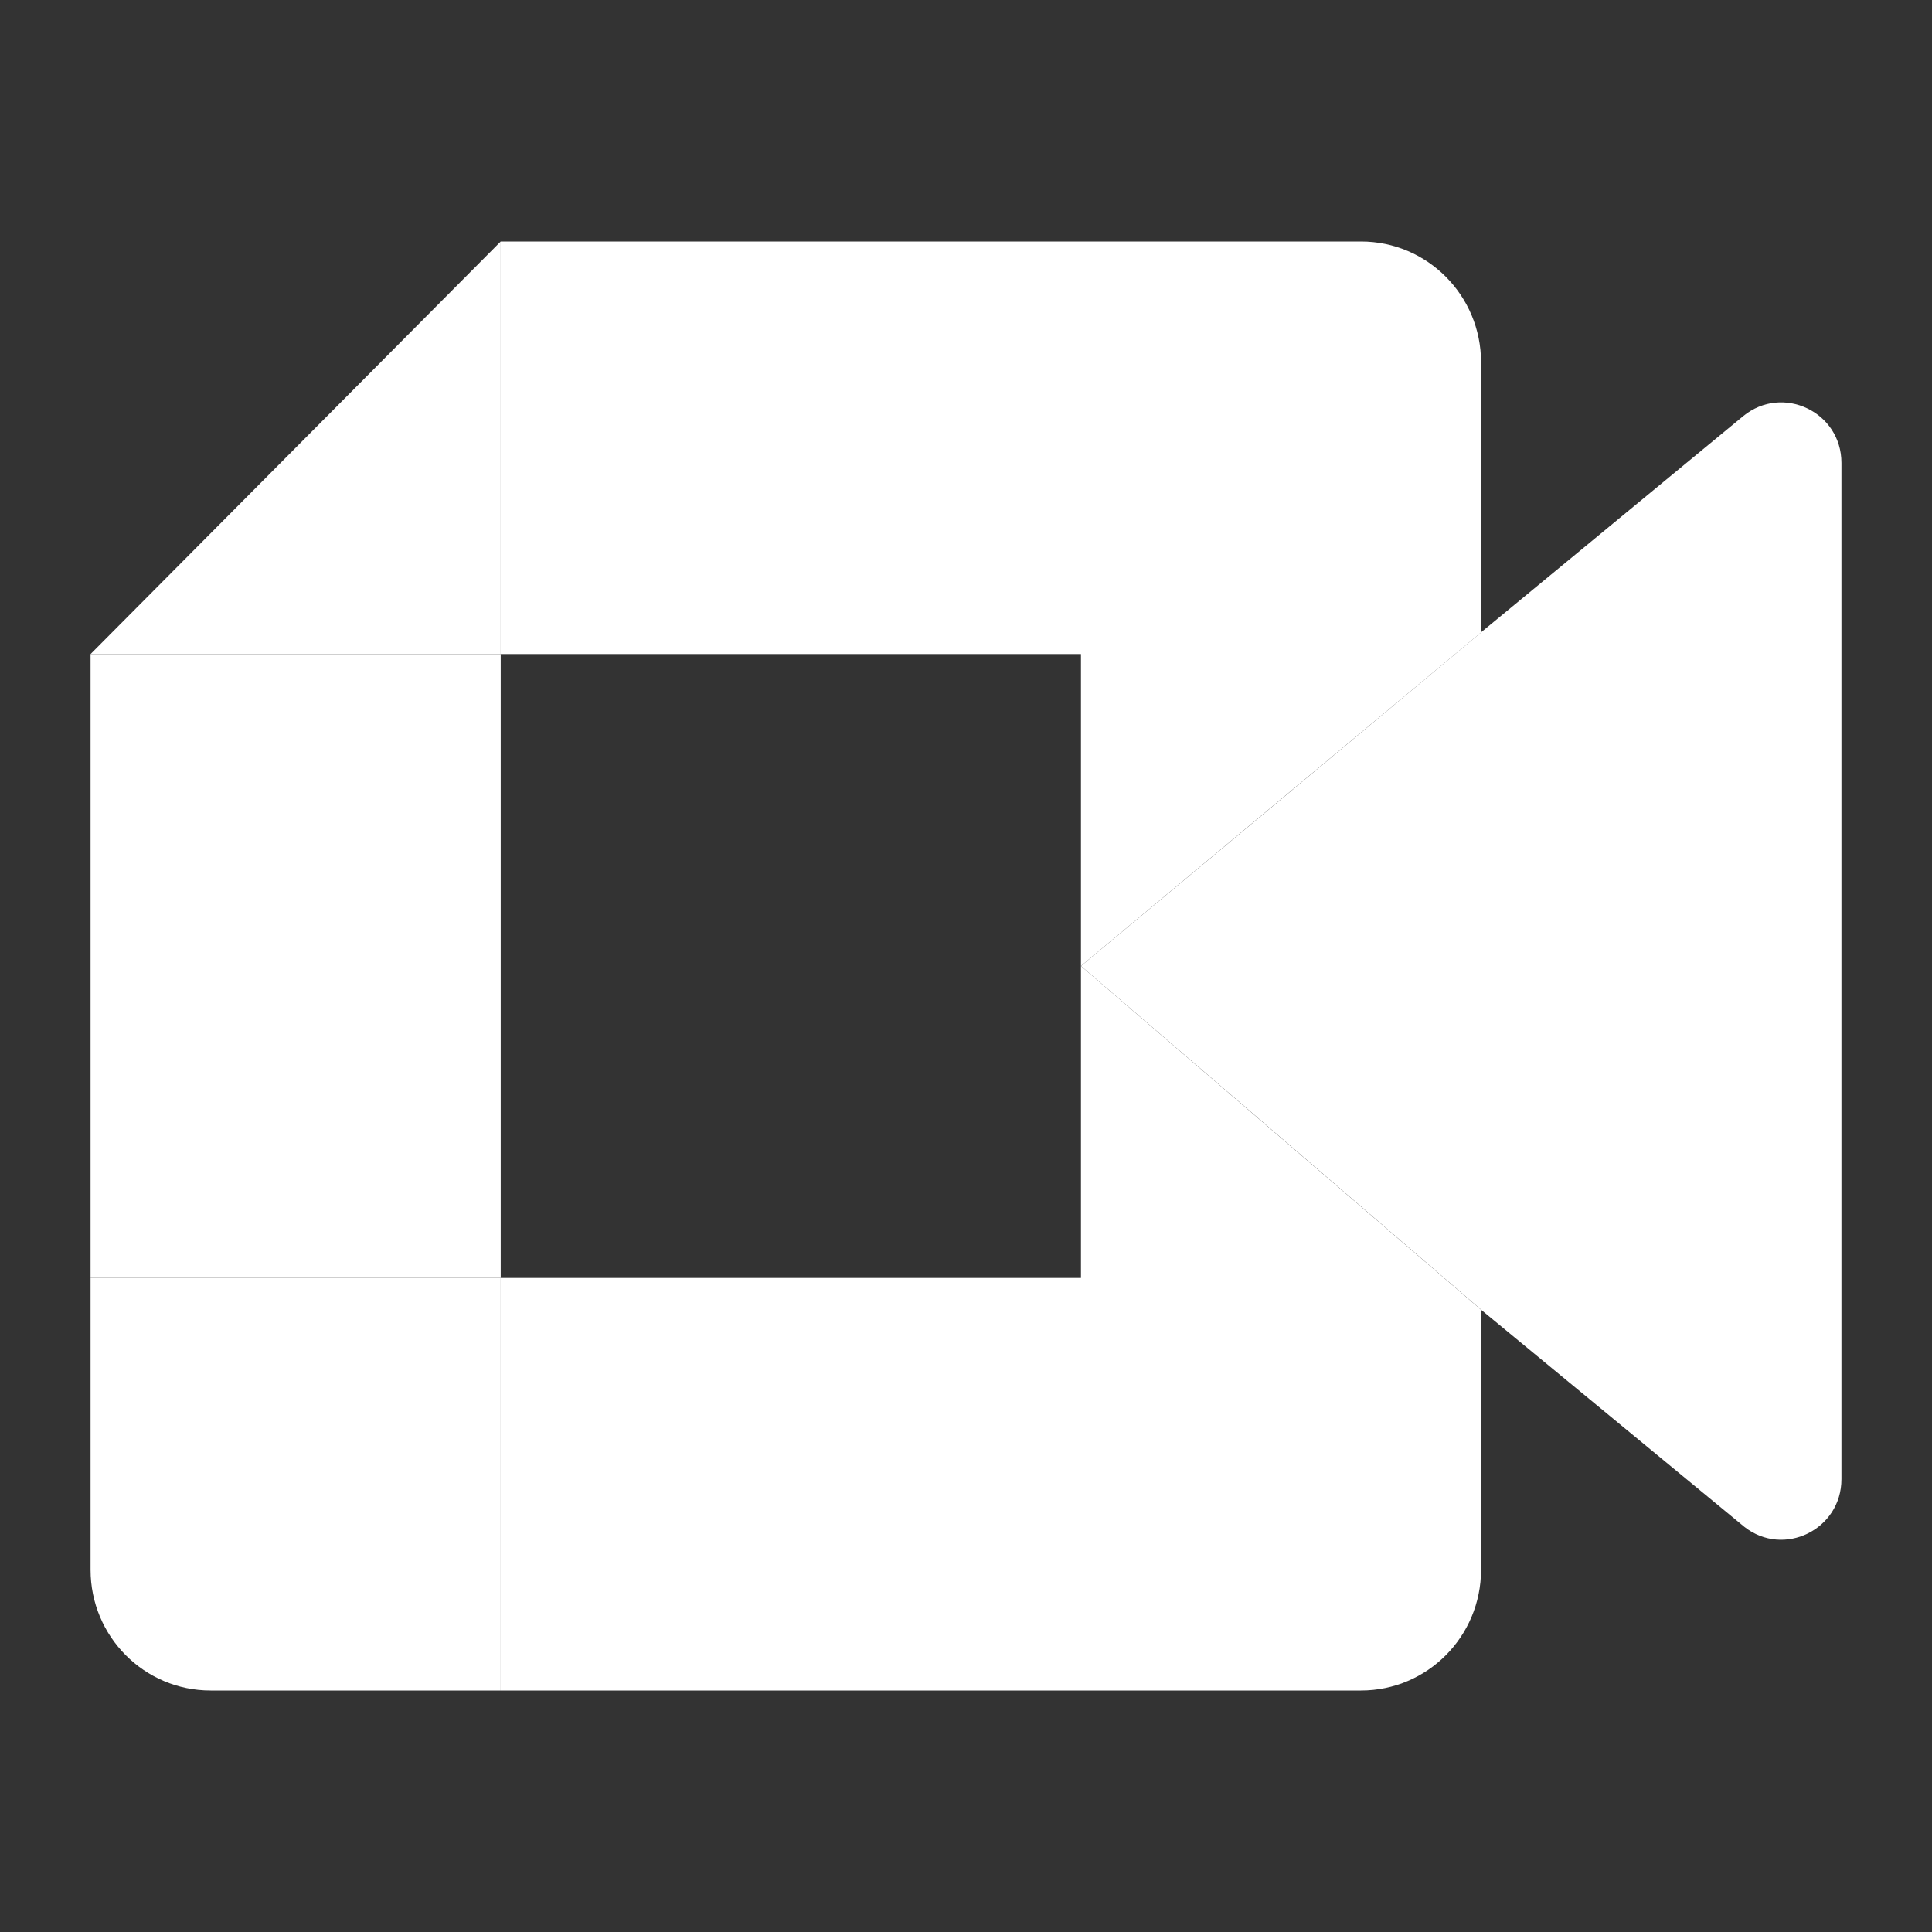
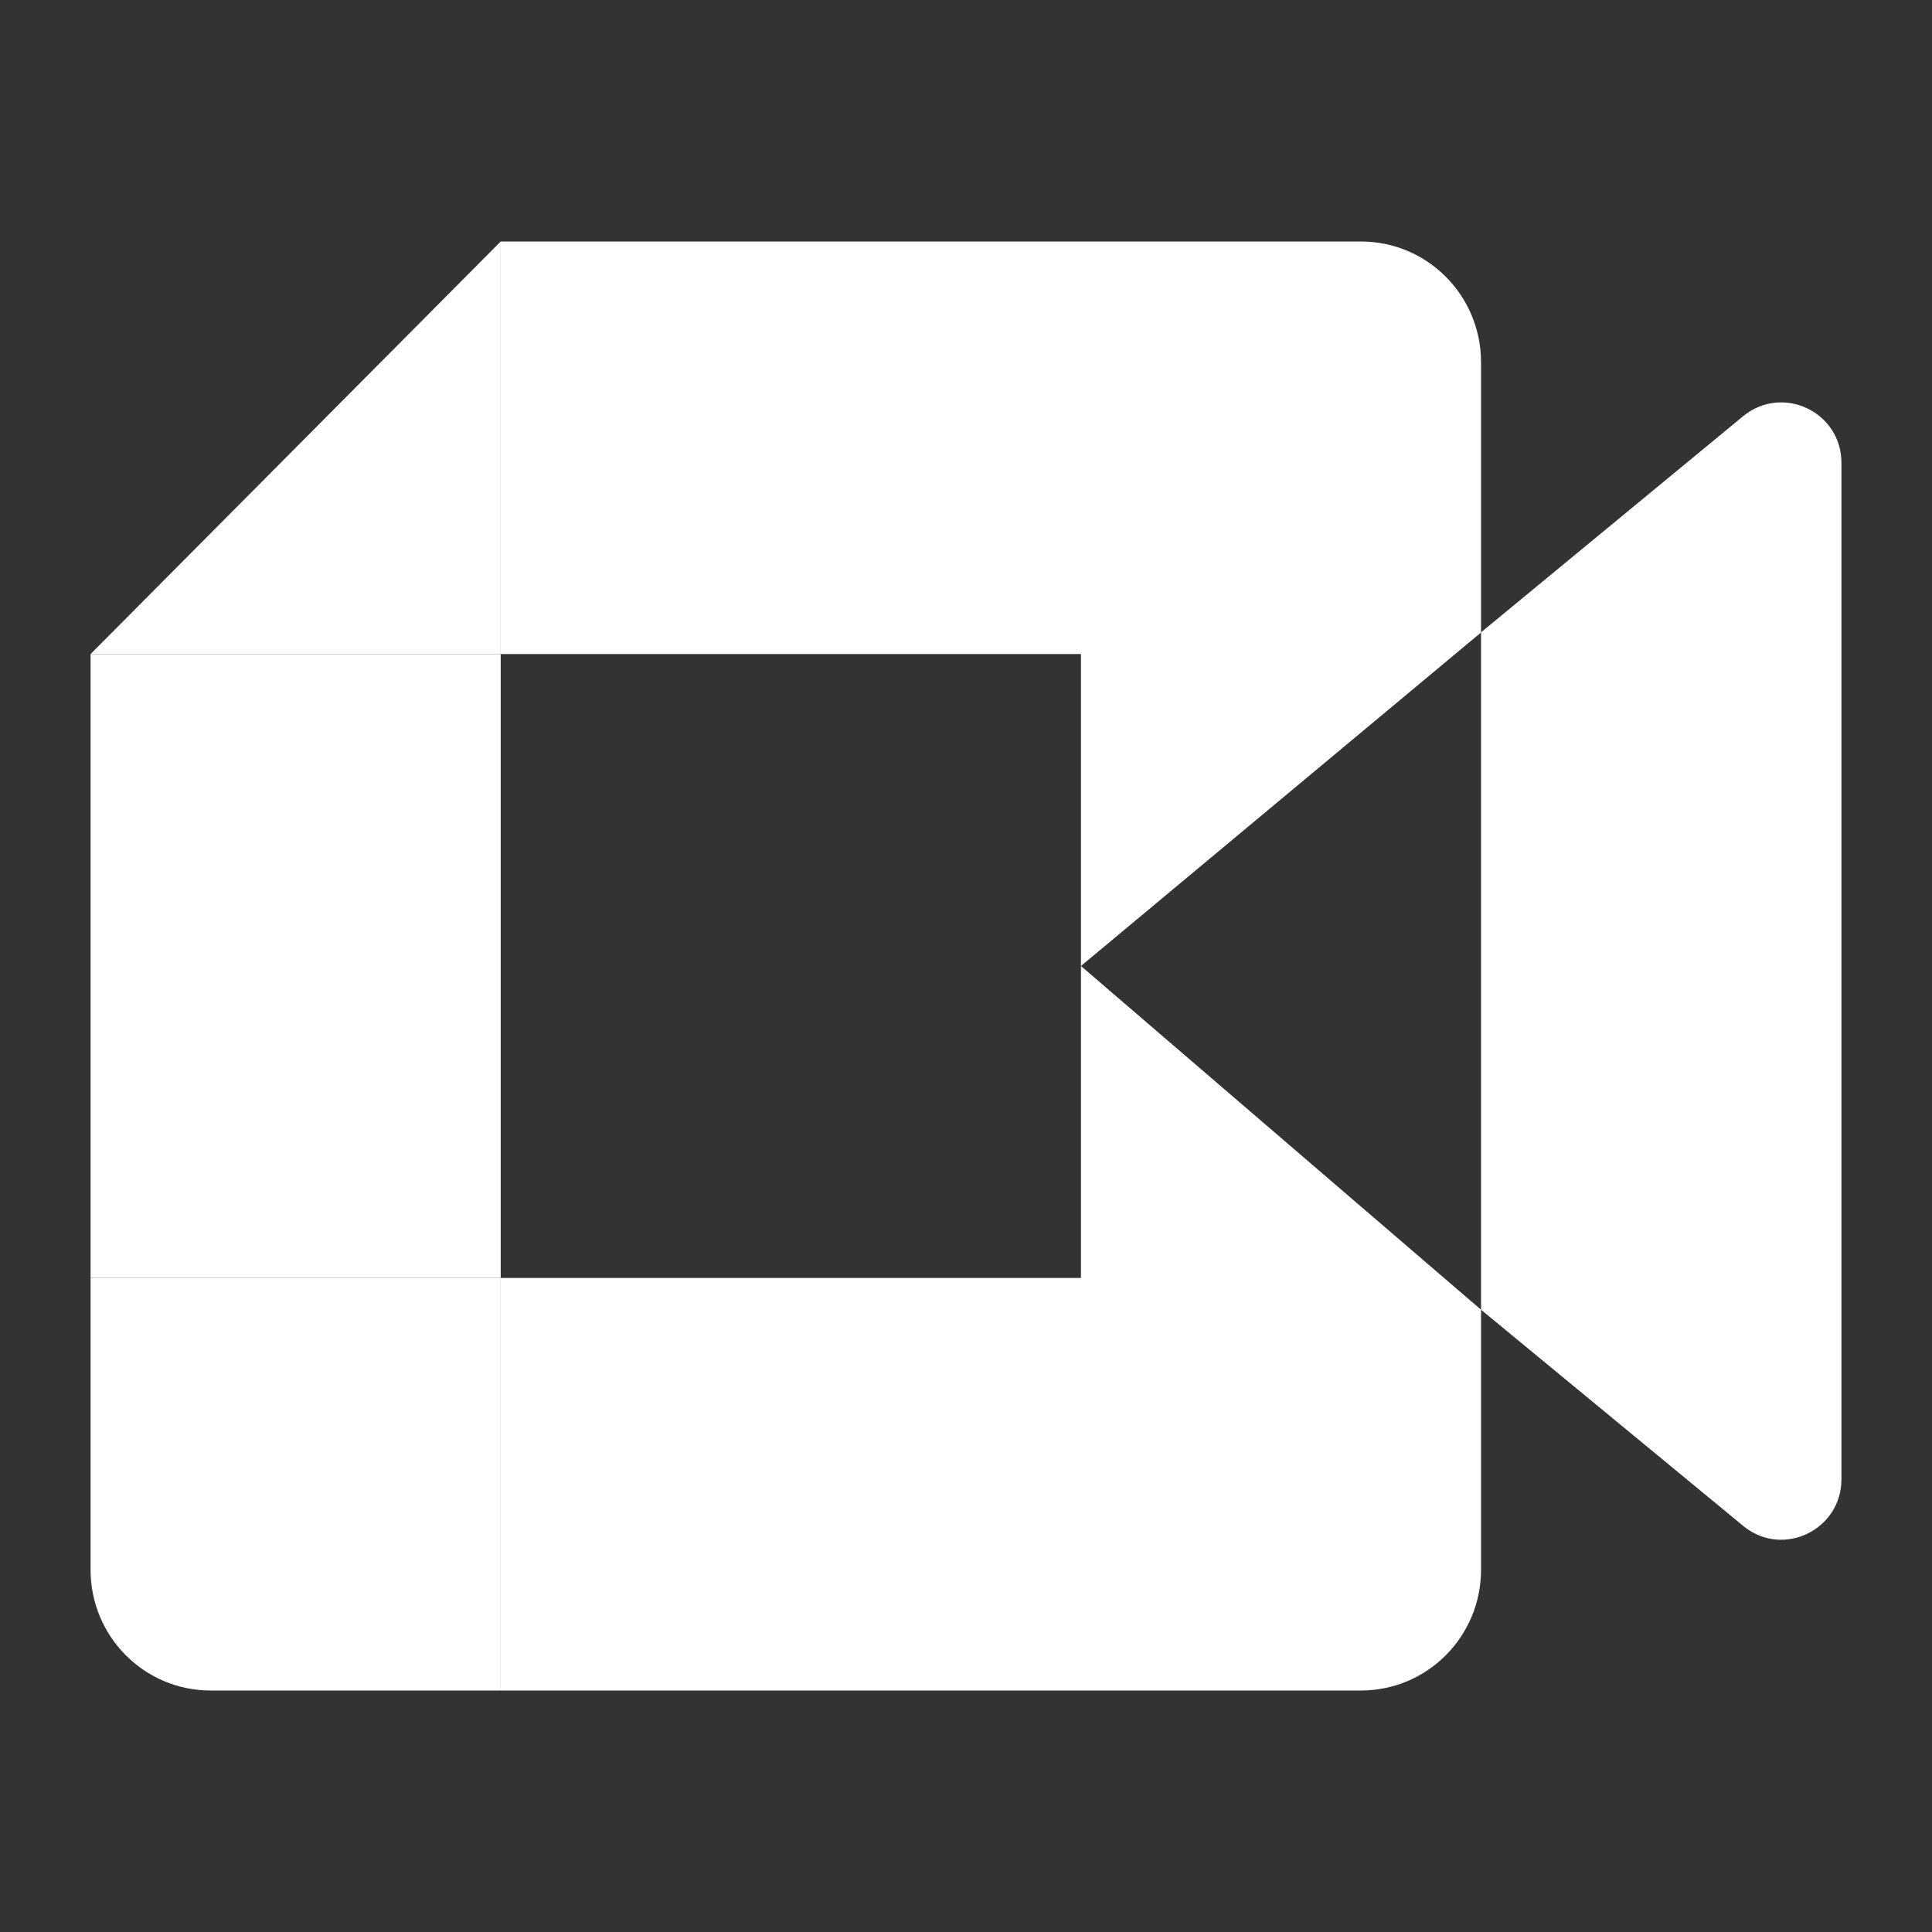
<svg xmlns="http://www.w3.org/2000/svg" width="24" height="24" viewBox="0 0 24 24" fill="none">
  <rect x="0" y="0" width="24" height="24" fill="#333333" stroke="none" />
-   <path d="M13.428 12L15.775 14.015L18.399 16.27V12V7.855L15.914 9.929L13.428 12Z" fill="white" />
  <path d="M1.125 15.875V19.5C1.125 20.329 1.792 21 2.616 21H6.22V18.247V15.875H3.673H1.125Z" fill="white" />
  <path d="M6.22 3L1.125 8.125H3.673H6.22V5.746V3Z" fill="white" />
  <path d="M6.22 8.125H1.125V15.875H6.22V8.125Z" fill="white" />
  <path d="M21.654 5.17L18.398 7.855V16.27L21.669 18.967C22.159 19.352 22.875 19.001 22.875 18.375V5.75C22.875 5.116 22.143 4.769 21.654 5.17ZM13.428 12V15.875H6.22V21H16.907C17.731 21 18.398 20.329 18.398 19.5V16.27L13.428 12Z" fill="white" />
  <path d="M16.907 3H6.22V8.125H13.428V12L18.398 7.857V4.5C18.398 3.671 17.731 3 16.907 3Z" fill="white" />
</svg>